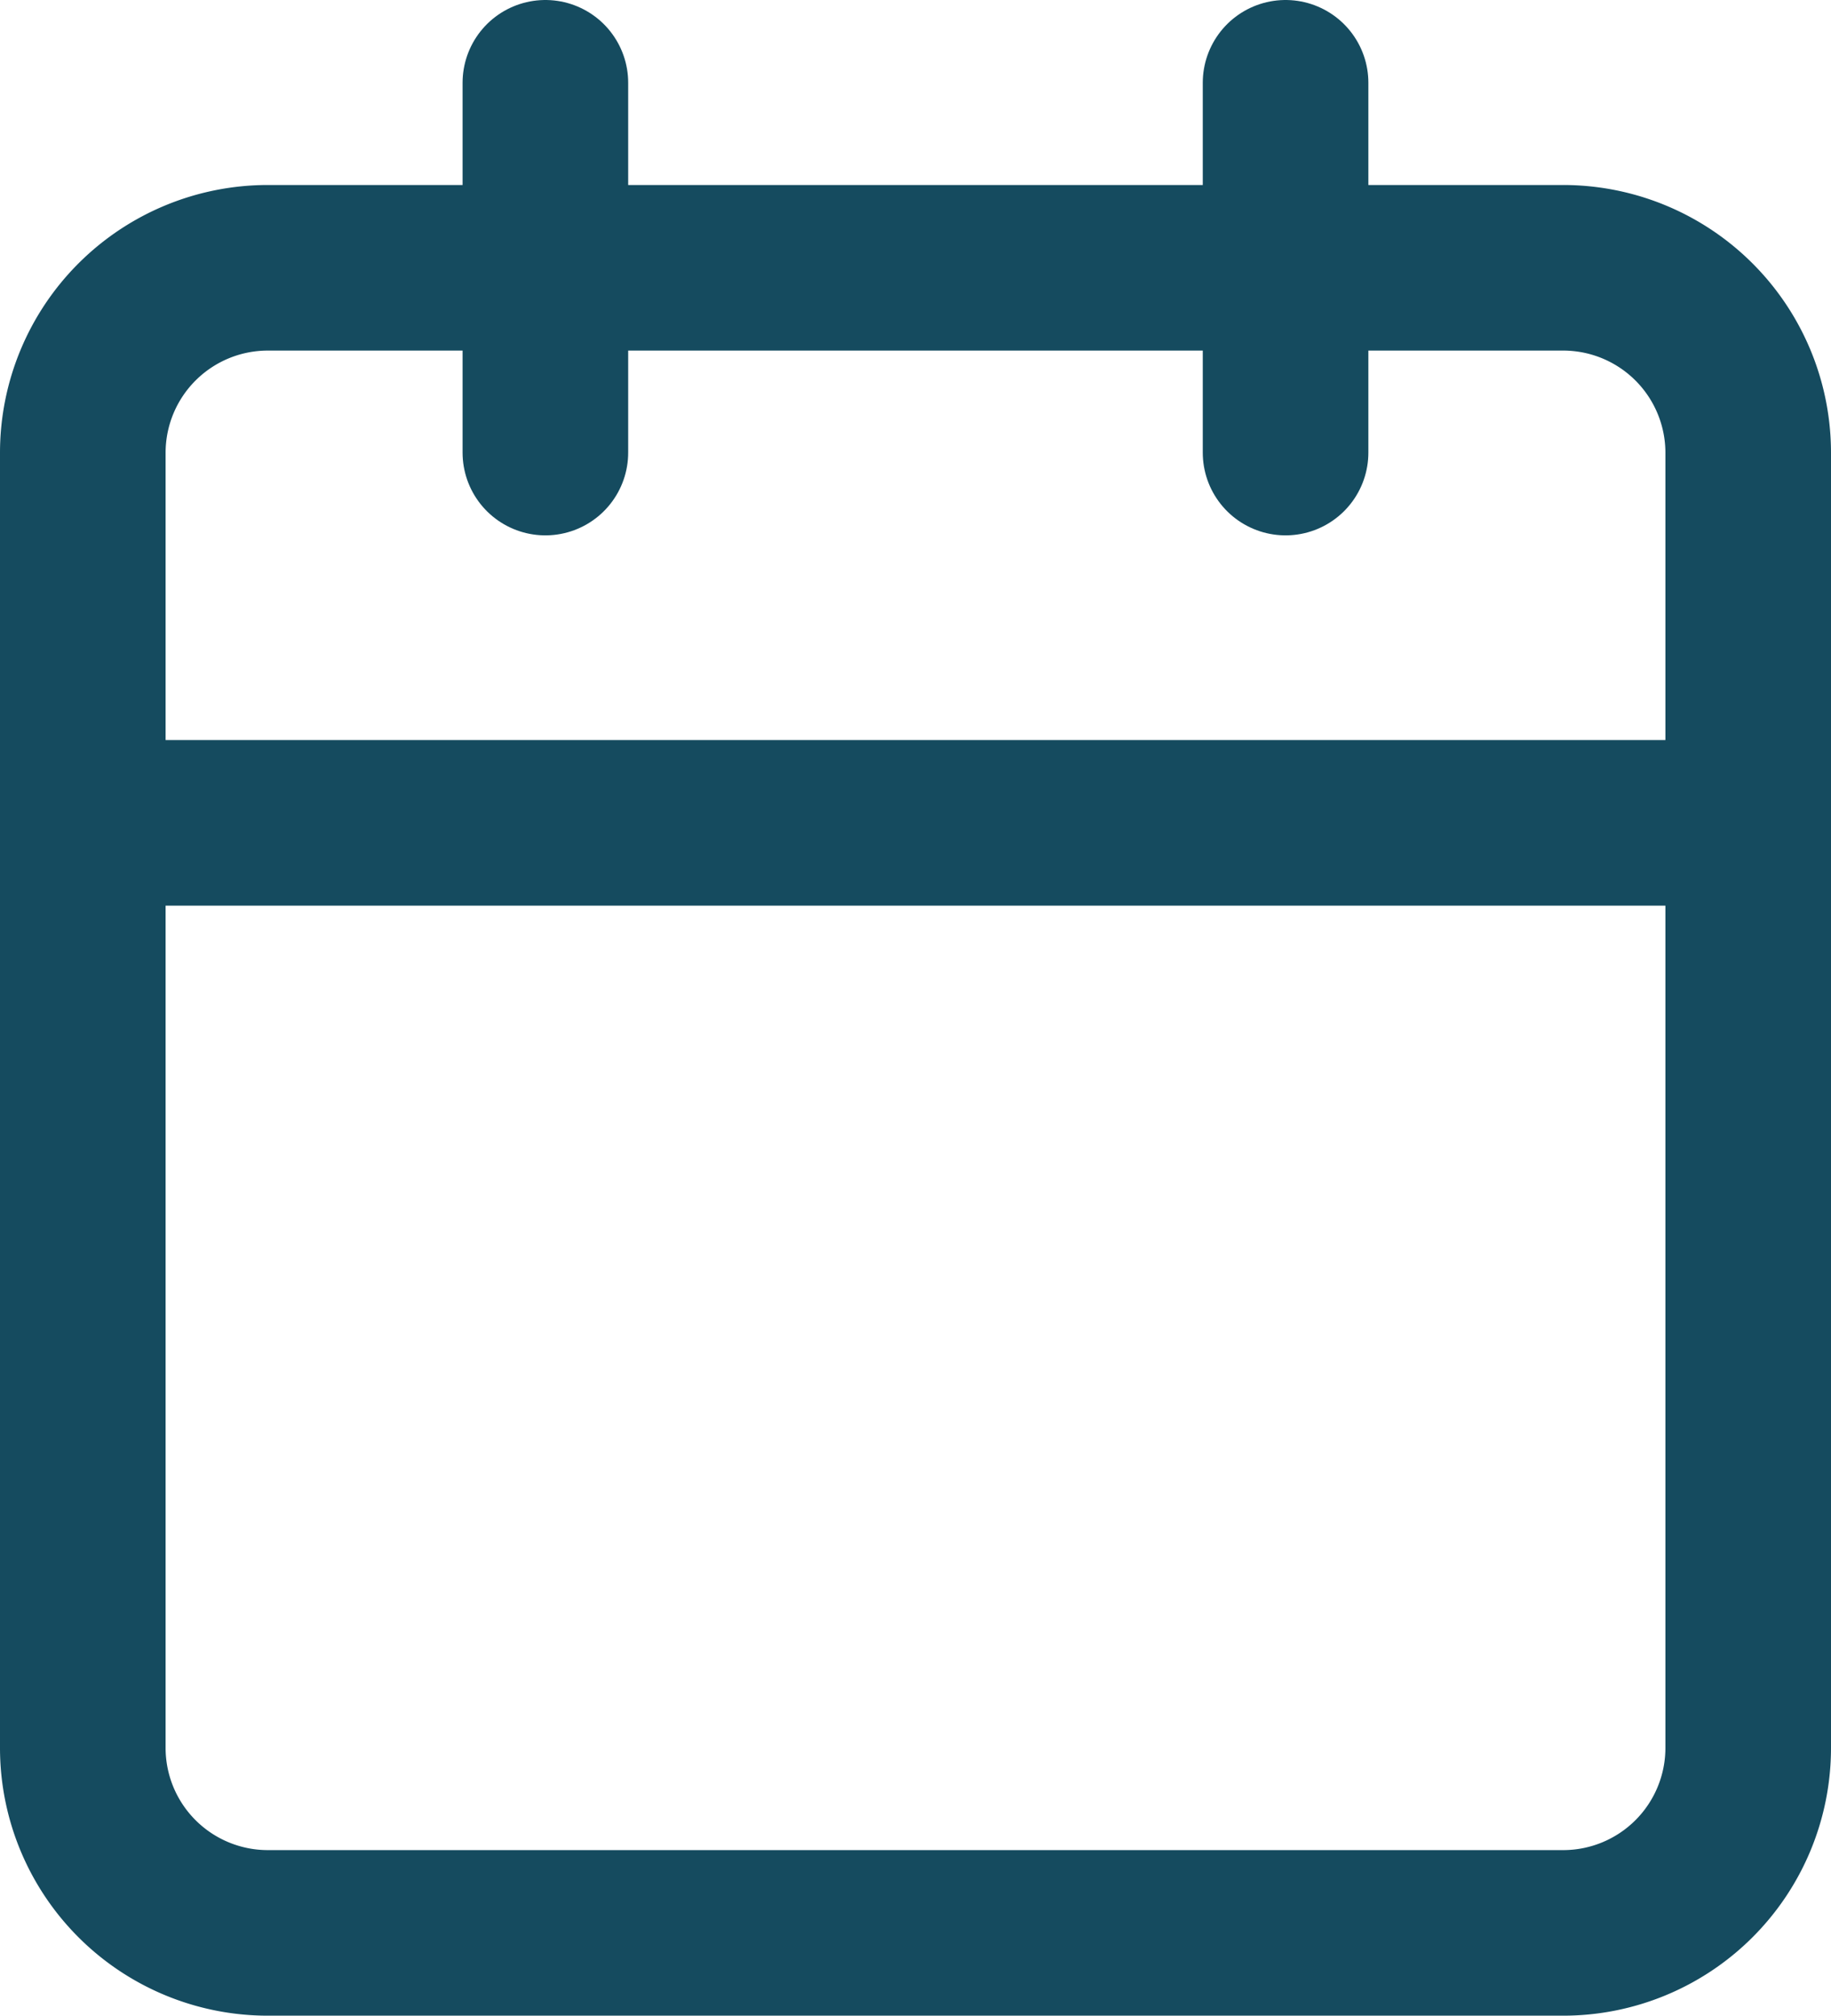
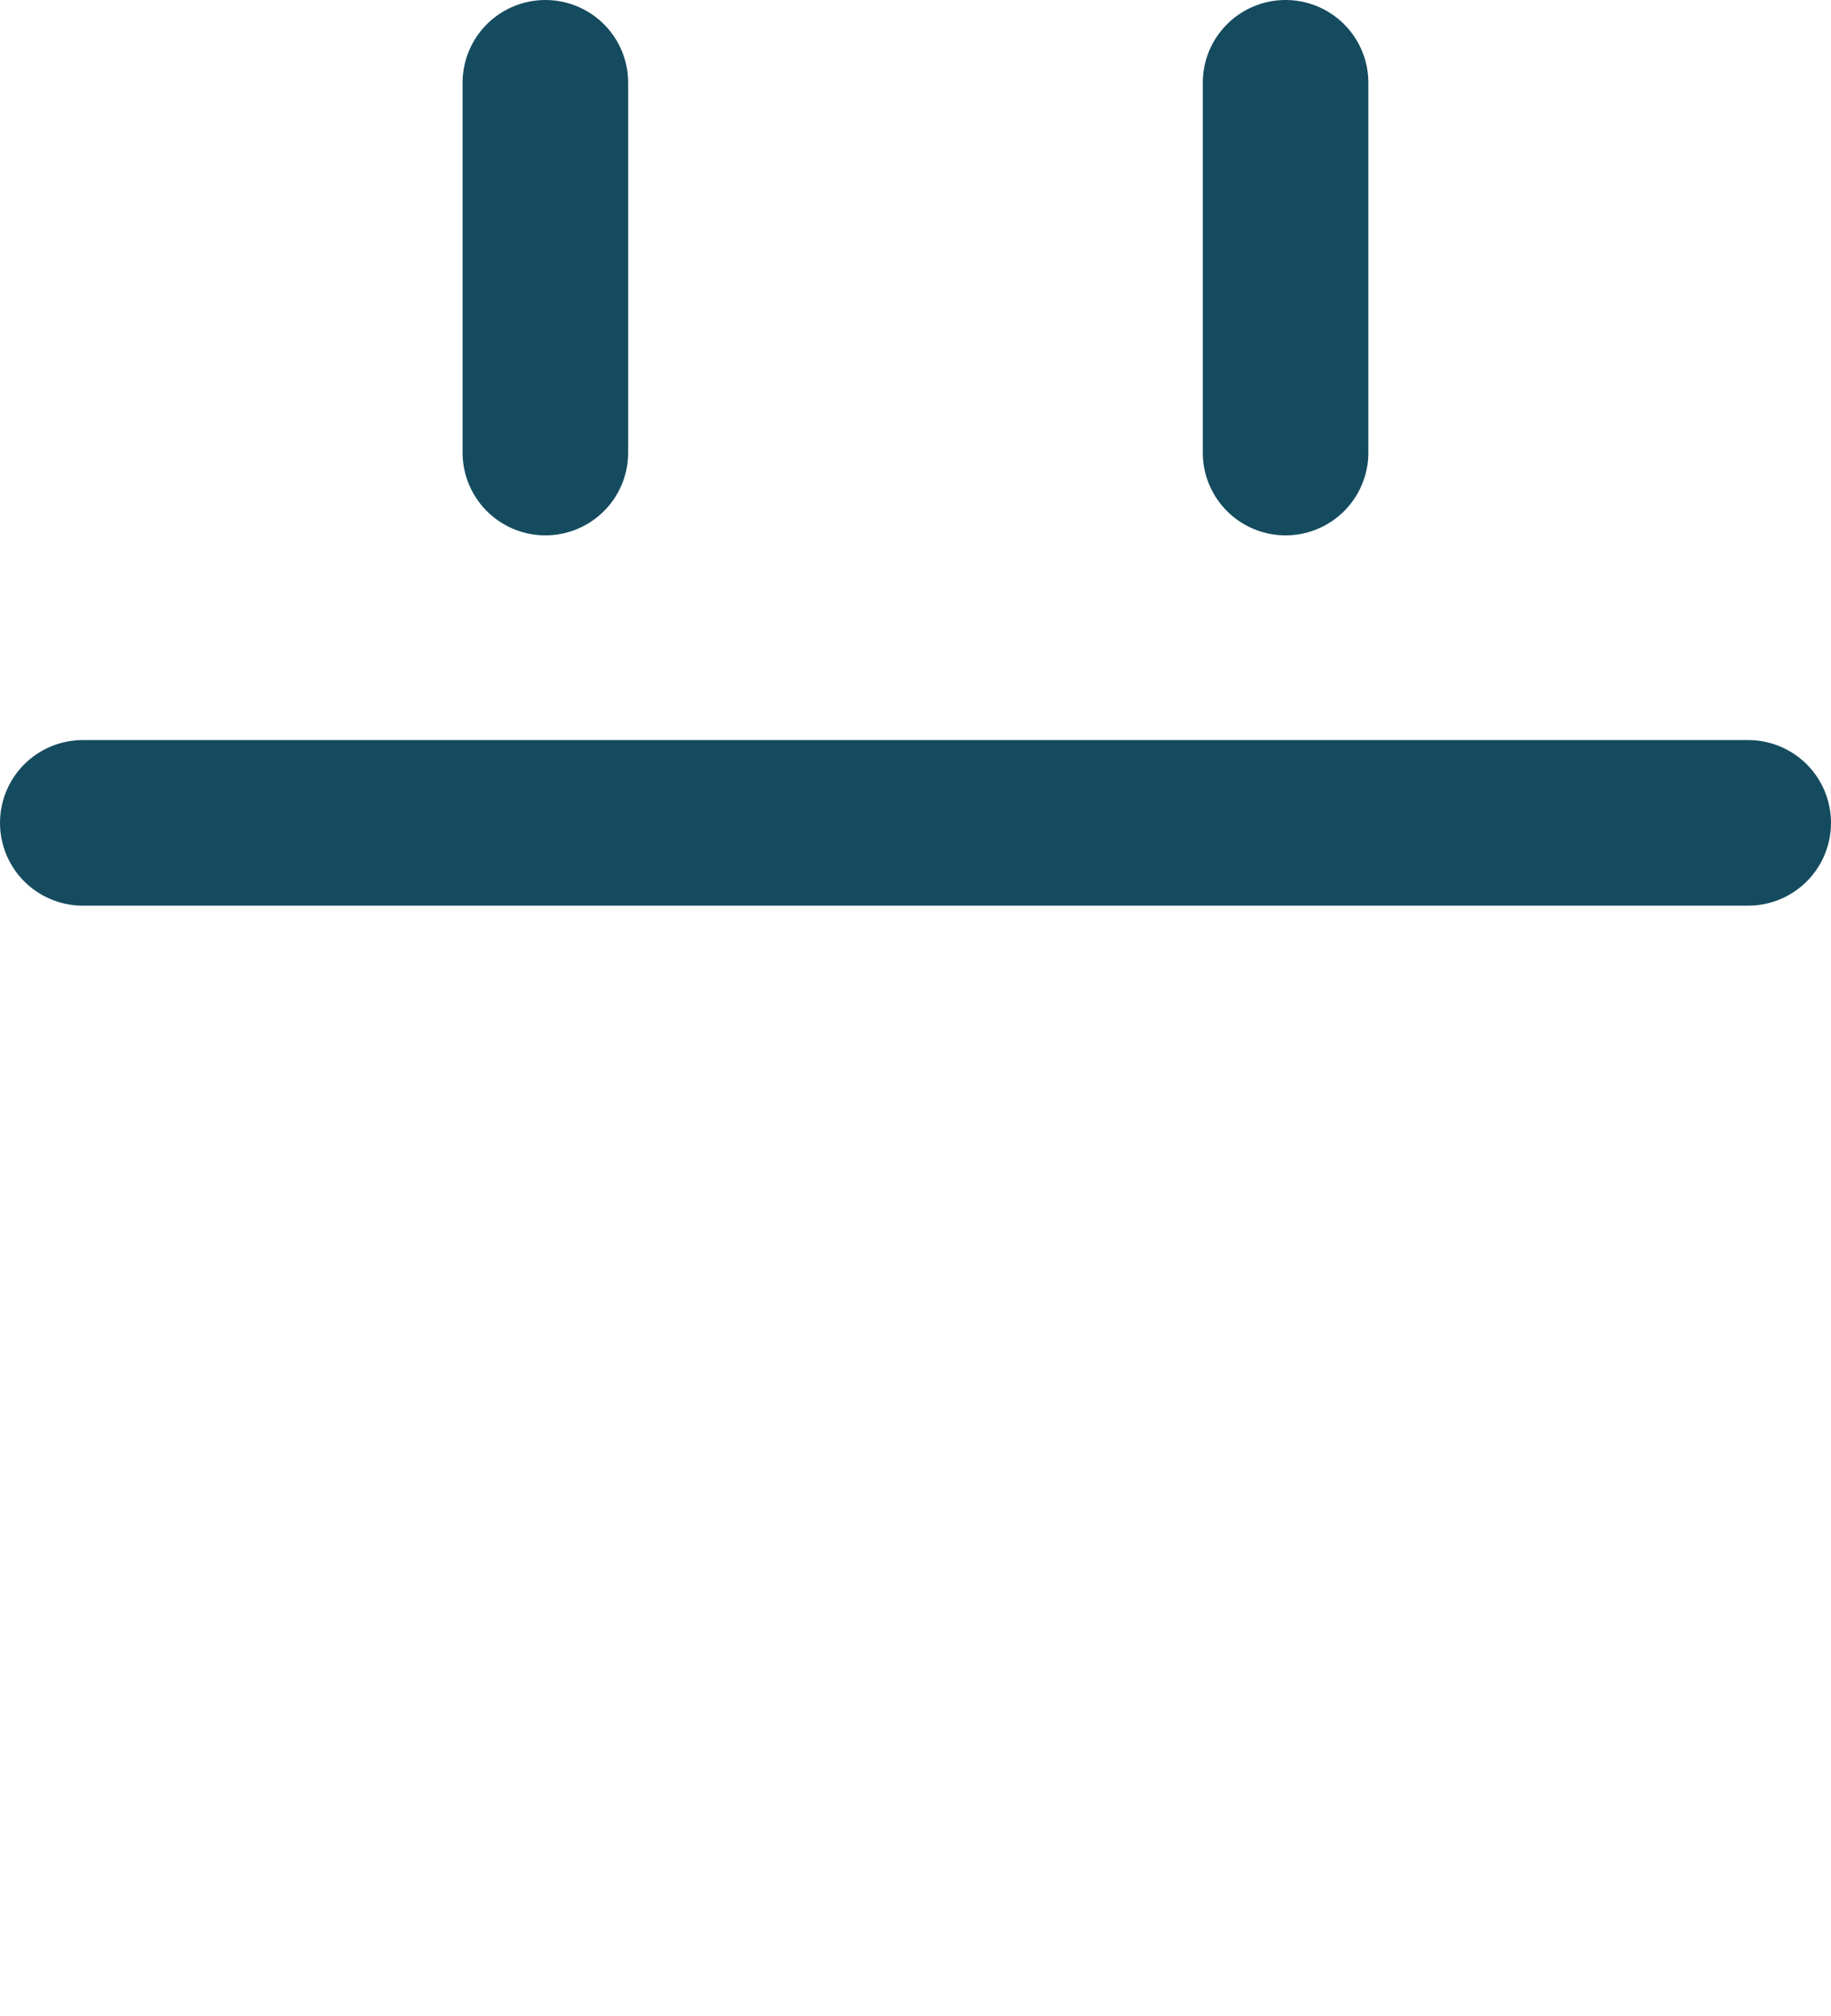
<svg xmlns="http://www.w3.org/2000/svg" width="33.17" height="36.522" viewBox="0 0 33.17 36.522">
  <g id="sidebar_calendar" transform="translate(1.5 1.5)">
-     <path id="Tracé_388" data-name="Tracé 388" d="M7.852,6H31.317A3.352,3.352,0,0,1,34.67,9.352V32.817a3.352,3.352,0,0,1-3.352,3.352H7.852A3.352,3.352,0,0,1,4.5,32.817V9.352A3.352,3.352,0,0,1,7.852,6Z" transform="translate(-4.5 -2.648)" fill="none" stroke="#154b5f" stroke-linecap="round" stroke-linejoin="round" stroke-width="3" />
    <path id="Tracé_389" data-name="Tracé 389" d="M24,3V9.7" transform="translate(-2.211 -3)" fill="none" stroke="#154b5f" stroke-linecap="round" stroke-linejoin="round" stroke-width="3" />
    <path id="Tracé_390" data-name="Tracé 390" d="M12,3V9.7" transform="translate(-3.62 -3)" fill="none" stroke="#154b5f" stroke-linecap="round" stroke-linejoin="round" stroke-width="3" />
    <path id="Tracé_391" data-name="Tracé 391" d="M4.5,15H34.67" transform="translate(-4.5 -1.591)" fill="none" stroke="#154b5f" stroke-linecap="round" stroke-linejoin="round" stroke-width="3" />
  </g>
</svg>